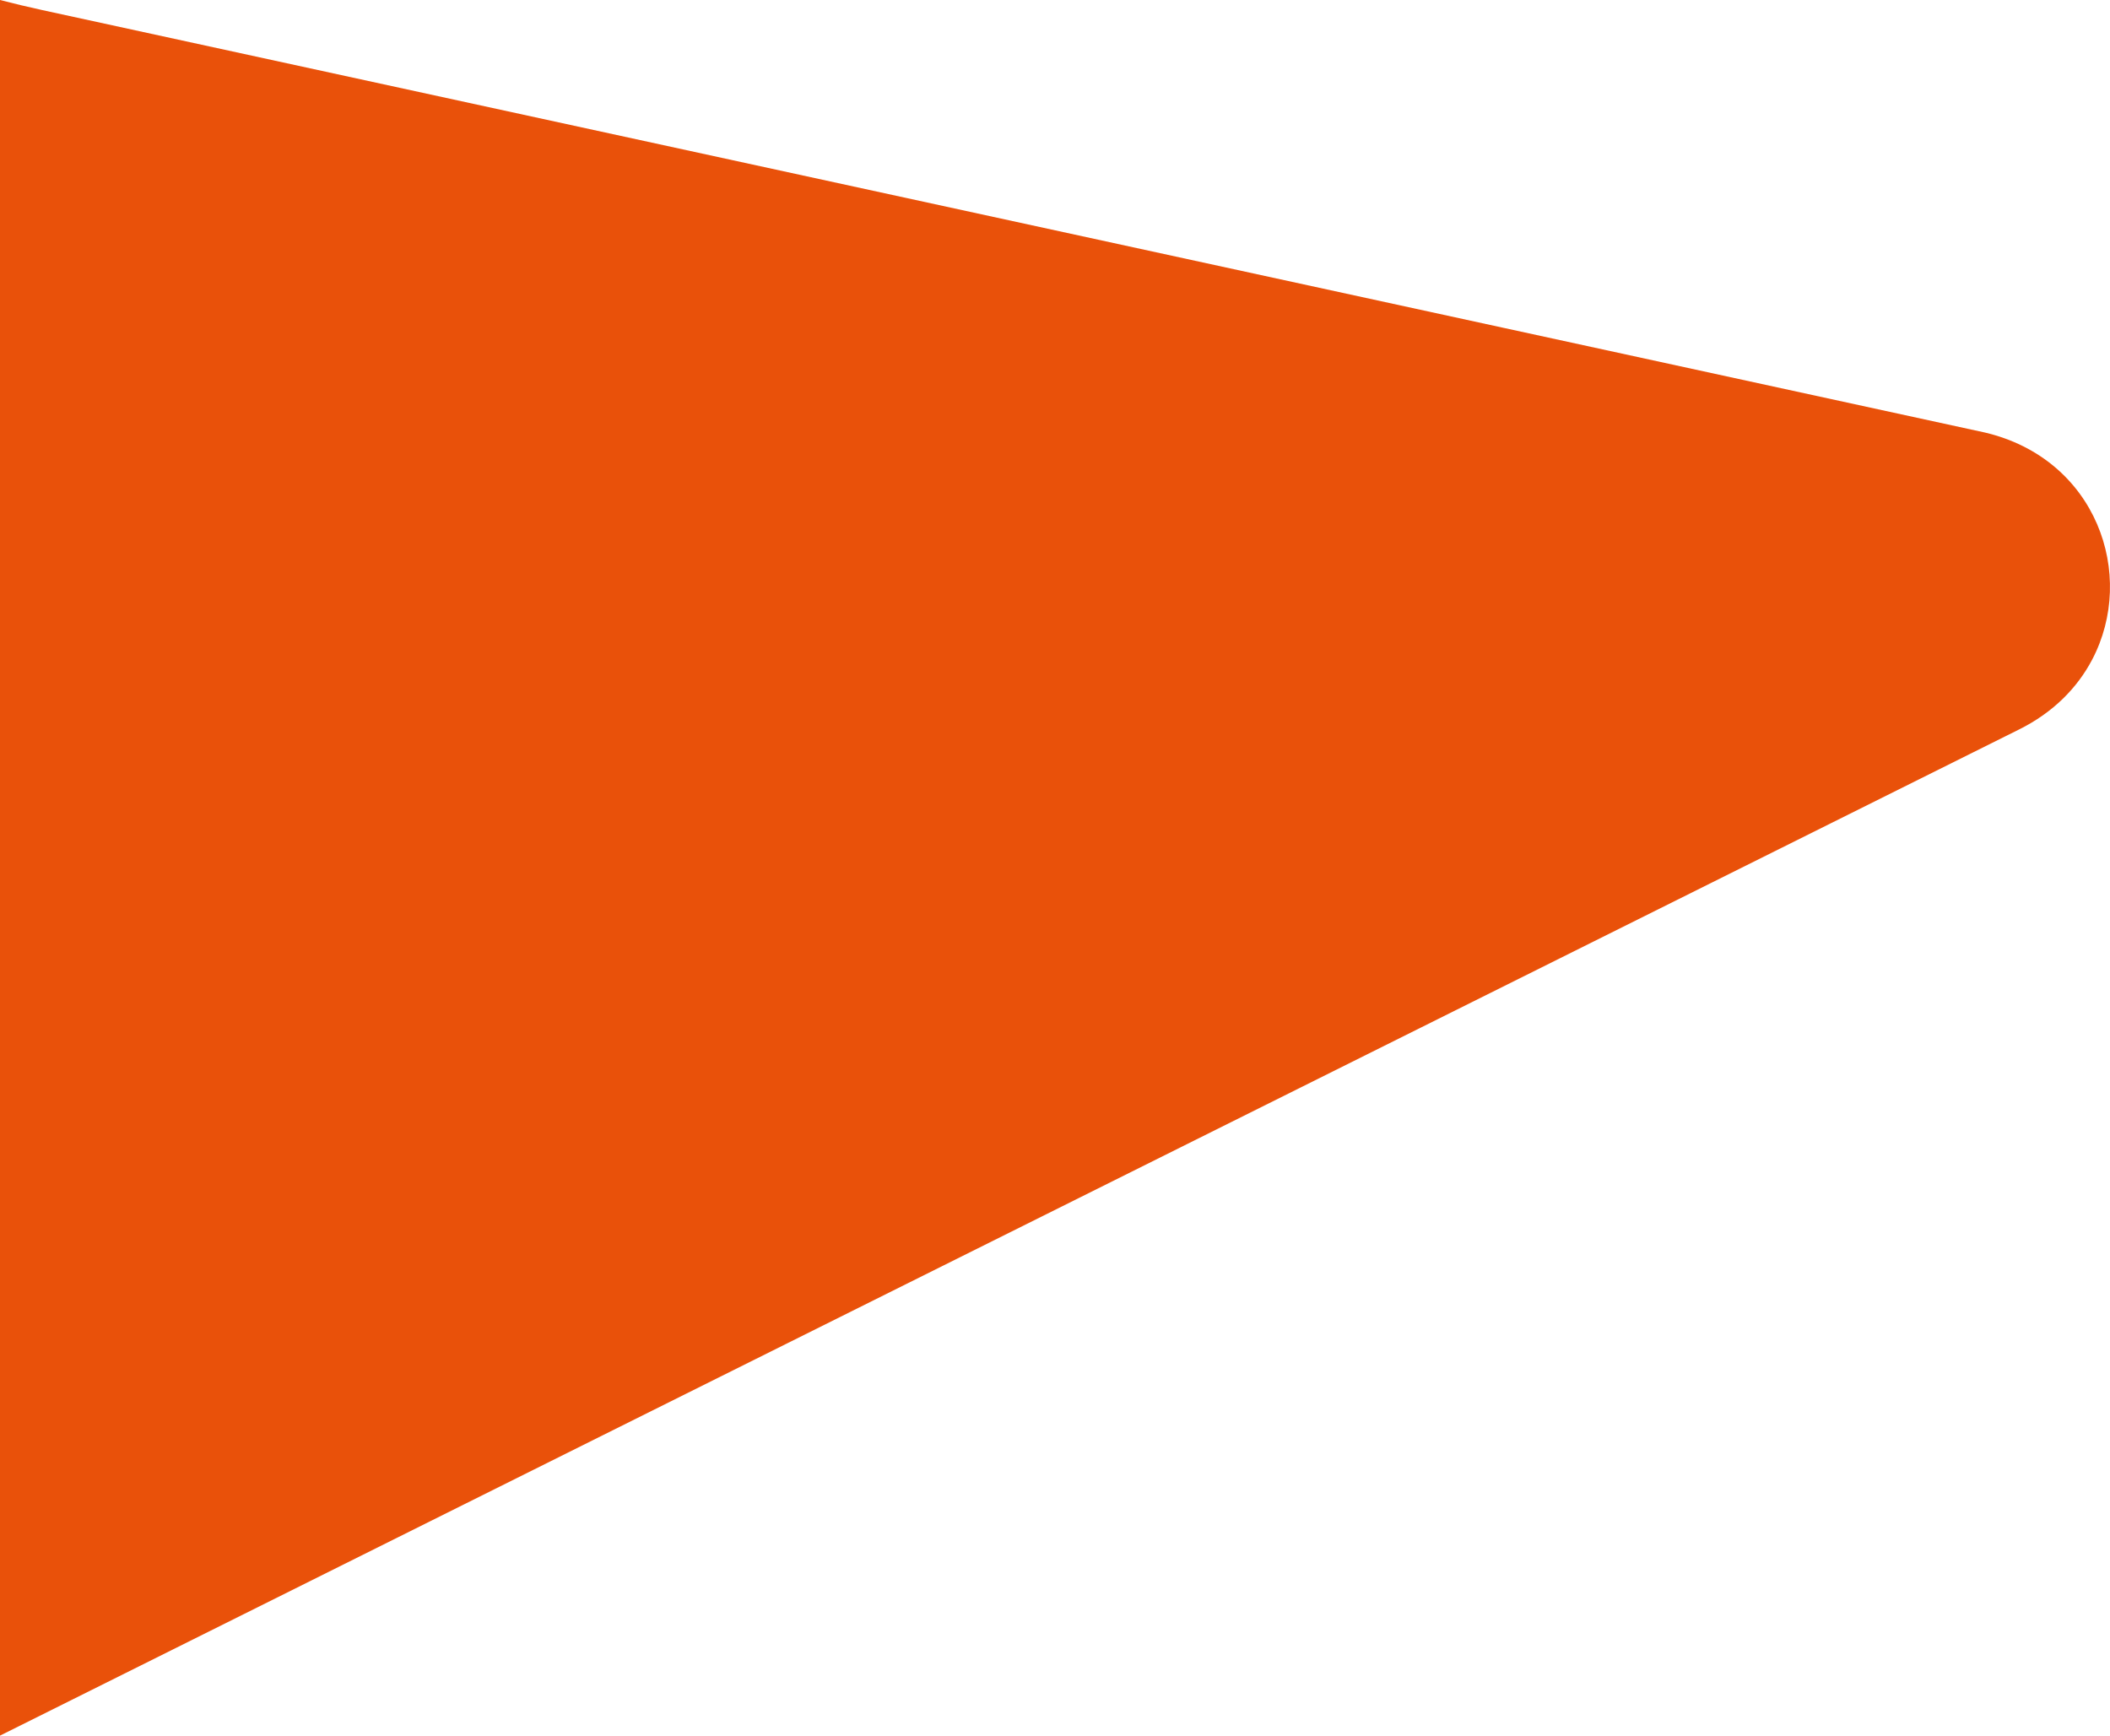
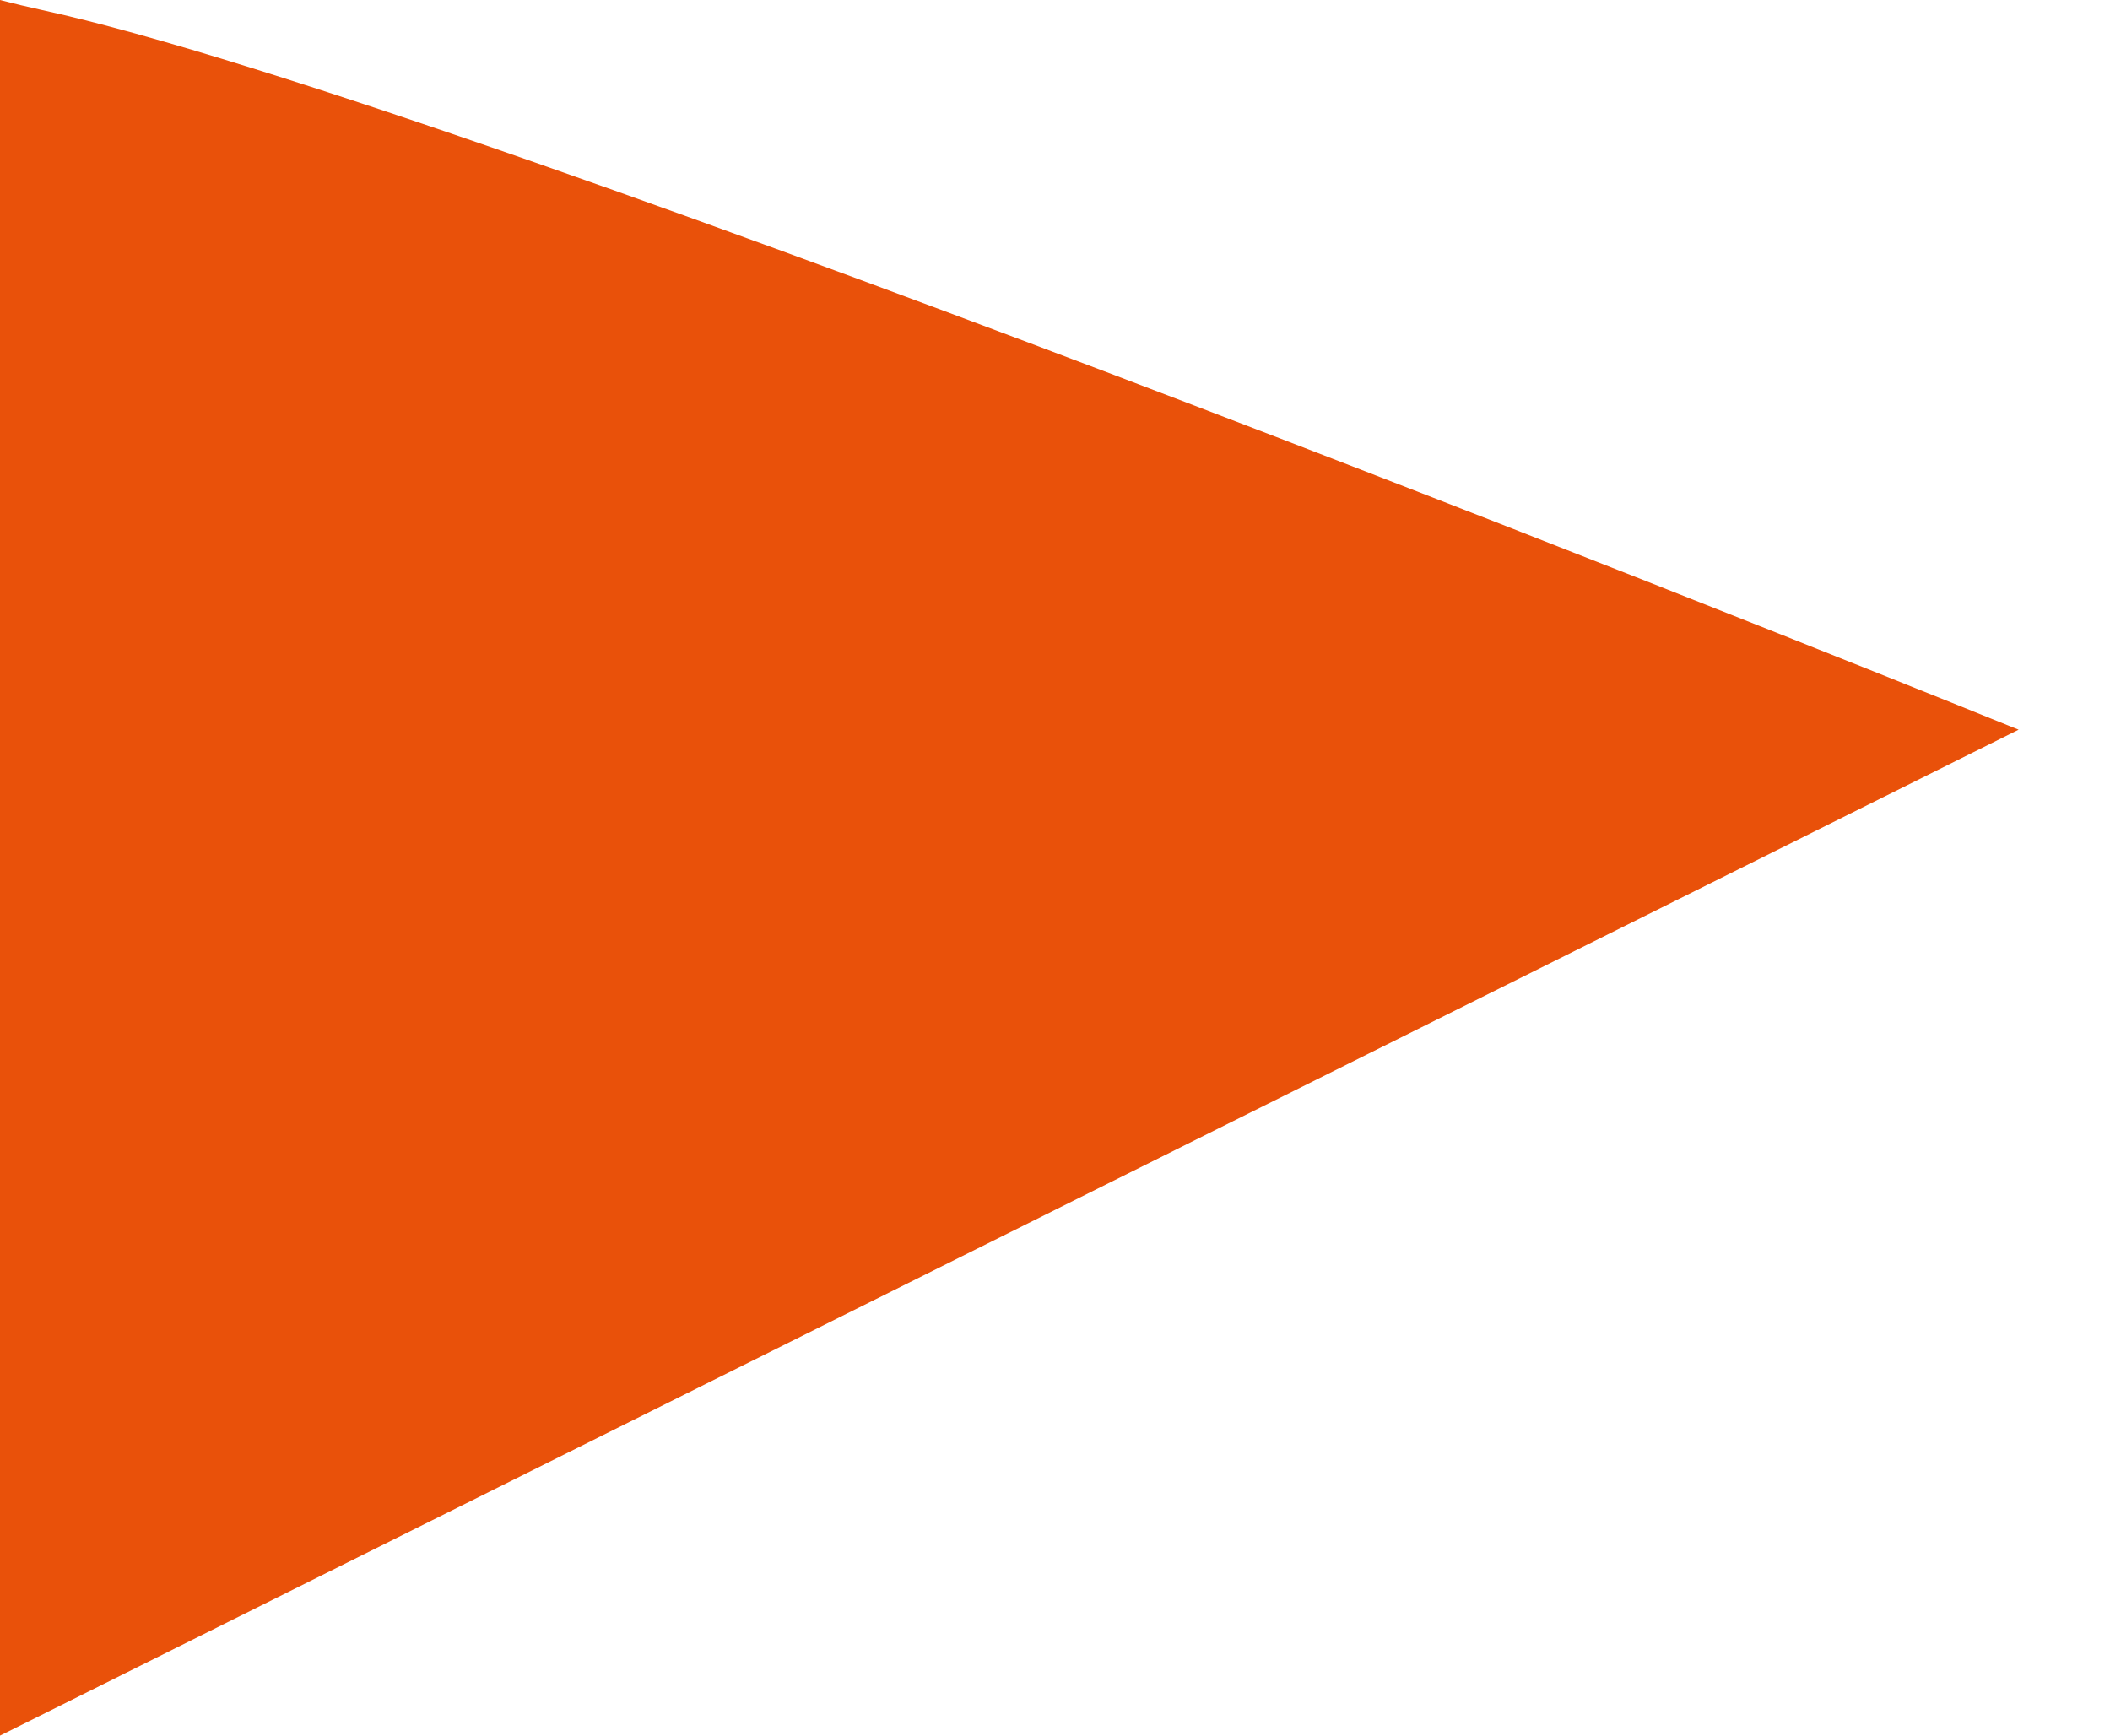
<svg xmlns="http://www.w3.org/2000/svg" id="_Слой_2" data-name="Слой 2" viewBox="0 0 528.59 434.83">
  <defs>
    <style> .cls-1 { fill: #e9510a; stroke-width: 0px; } </style>
  </defs>
  <g id="_Слой_1-2" data-name="Слой 1">
-     <path class="cls-1" d="m297.28,286.68h0c63.56-31.68,122.37-60.98,161.21-80.34l47.21-23.53c8.58-4.23,14.68-10.44,18.41-17.53,11.19-21.27,1.1-50.35-26.91-56.93,0,0-75.76-16.47-120.93-26.3t0,0S119.99,26.31,10.56,2.52C6.94,1.73,3.43.89,0,0v434.83l297.28-148.15Z" />
+     <path class="cls-1" d="m297.28,286.68h0c63.56-31.68,122.37-60.98,161.21-80.34l47.21-23.53t0,0S119.99,26.31,10.56,2.52C6.94,1.73,3.43.89,0,0v434.83l297.28-148.15Z" />
  </g>
</svg>